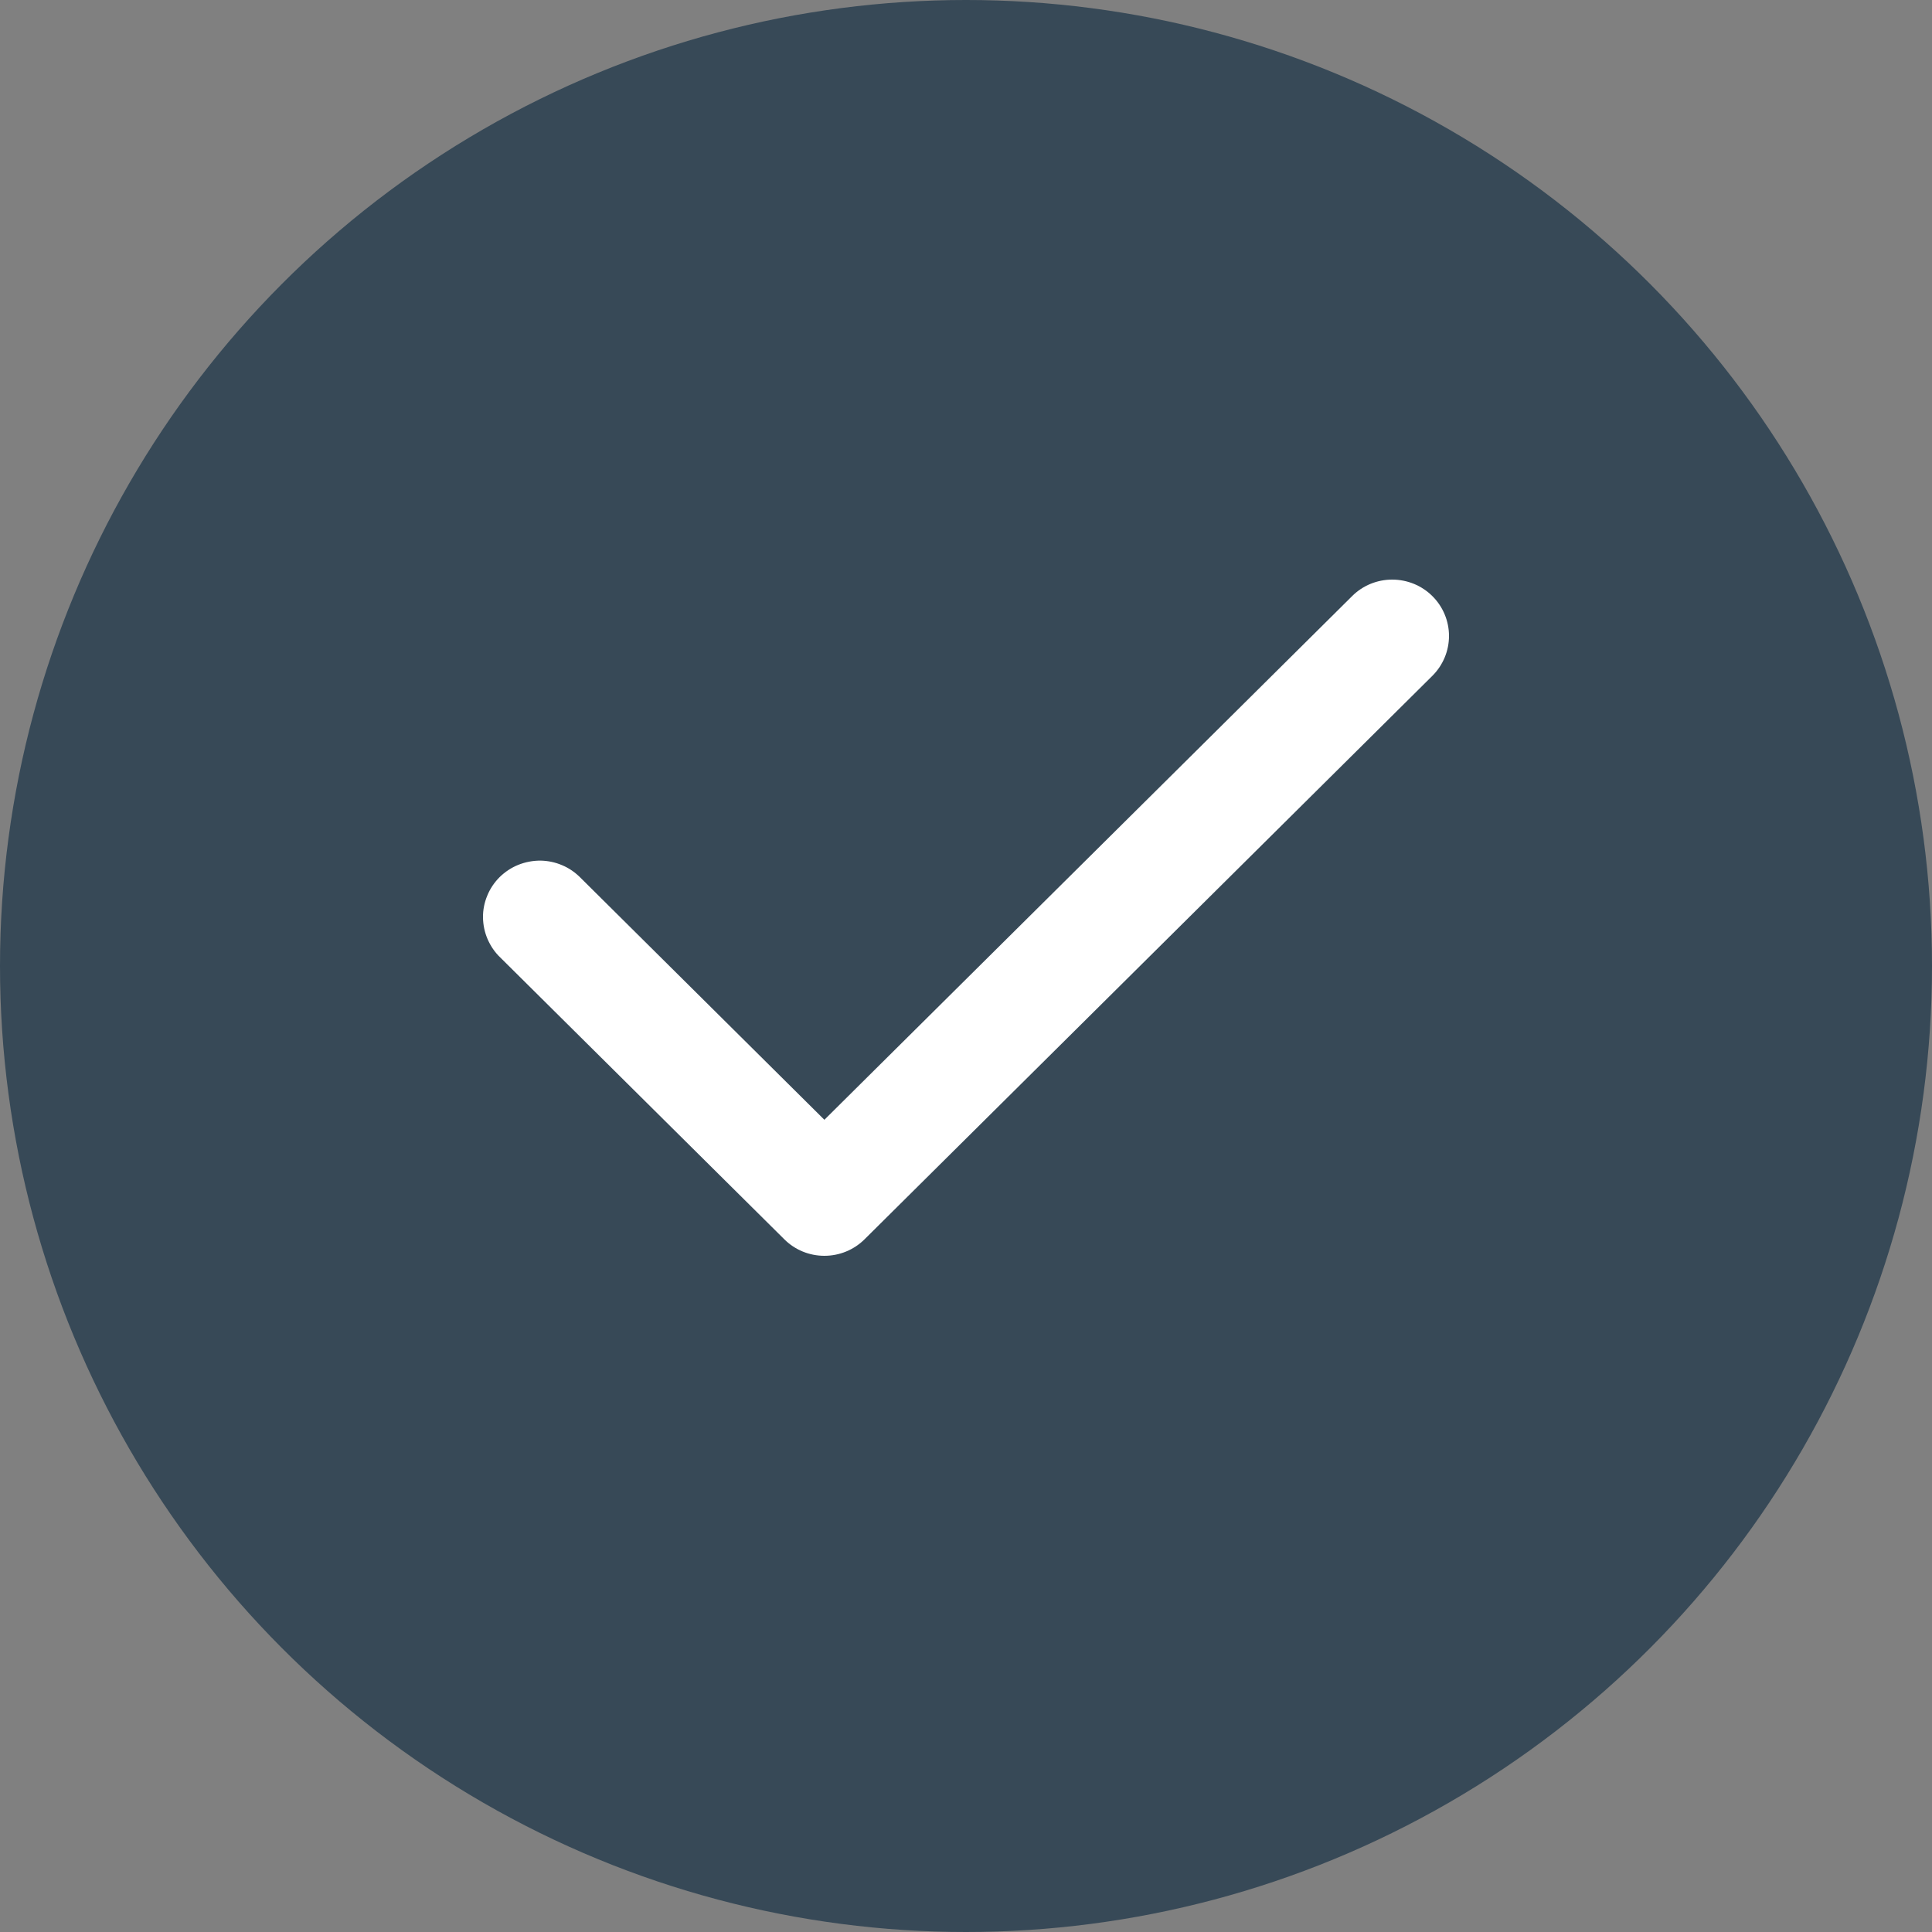
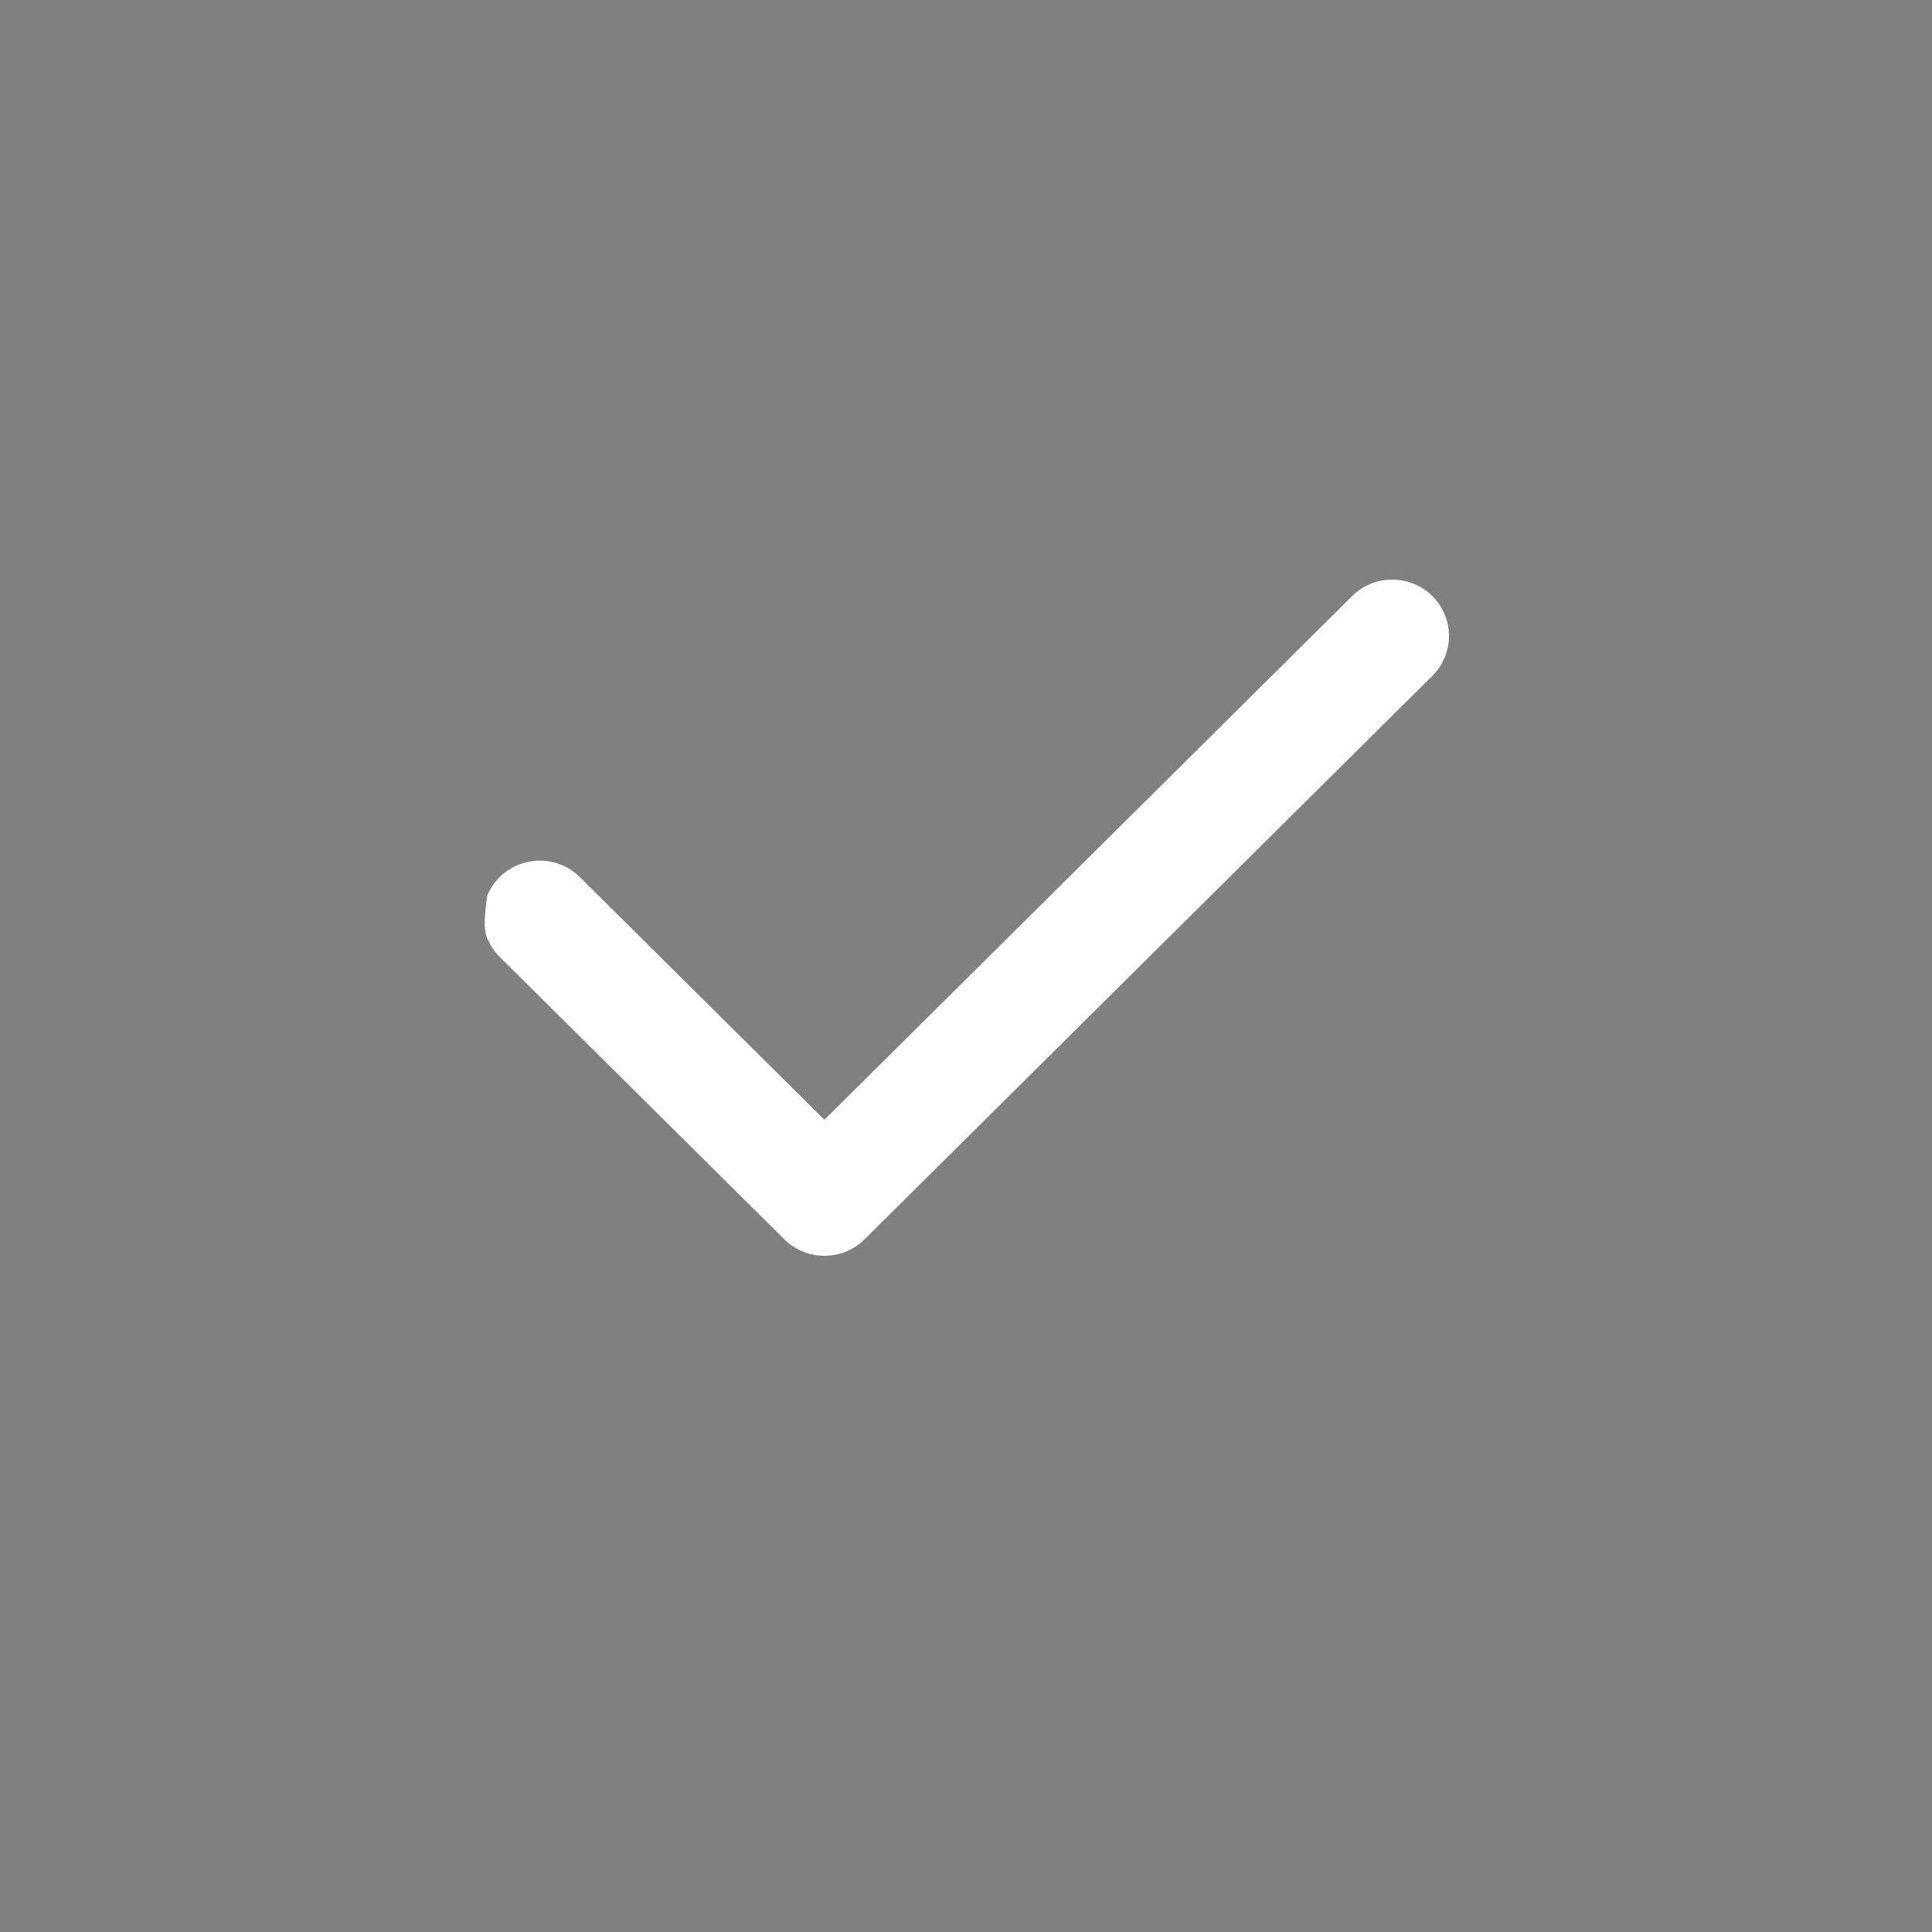
<svg xmlns="http://www.w3.org/2000/svg" width="20" height="20" viewBox="0 0 20 20" fill="none">
  <rect x="0" y="0" width="20" height="20" fill="#808080" stroke="none" />
-   <circle cx="10" cy="10" r="10" fill="#374957" />
-   <path d="M14.828 6.171C14.718 6.061 14.568 6 14.412 6C14.256 6 14.107 6.061 13.997 6.171L8.534 11.592L6.011 9.088C5.956 9.032 5.892 8.987 5.82 8.957C5.748 8.926 5.671 8.91 5.593 8.909C5.515 8.909 5.437 8.924 5.365 8.953C5.293 8.982 5.227 9.026 5.172 9.08C5.117 9.135 5.073 9.2 5.044 9.272C5.014 9.344 4.999 9.42 5 9.498C5.001 9.575 5.017 9.652 5.048 9.723C5.079 9.794 5.123 9.859 5.179 9.912L8.119 12.829C8.229 12.939 8.378 13 8.534 13C8.69 13 8.839 12.939 8.95 12.829L14.828 6.996C14.938 6.886 15 6.738 15 6.583C15 6.429 14.938 6.28 14.828 6.171Z" fill="white" />
+   <path d="M14.828 6.171C14.718 6.061 14.568 6 14.412 6C14.256 6 14.107 6.061 13.997 6.171L8.534 11.592L6.011 9.088C5.956 9.032 5.892 8.987 5.82 8.957C5.748 8.926 5.671 8.91 5.593 8.909C5.515 8.909 5.437 8.924 5.365 8.953C5.293 8.982 5.227 9.026 5.172 9.08C5.117 9.135 5.073 9.2 5.044 9.272C5.001 9.575 5.017 9.652 5.048 9.723C5.079 9.794 5.123 9.859 5.179 9.912L8.119 12.829C8.229 12.939 8.378 13 8.534 13C8.69 13 8.839 12.939 8.95 12.829L14.828 6.996C14.938 6.886 15 6.738 15 6.583C15 6.429 14.938 6.28 14.828 6.171Z" fill="white" />
</svg>